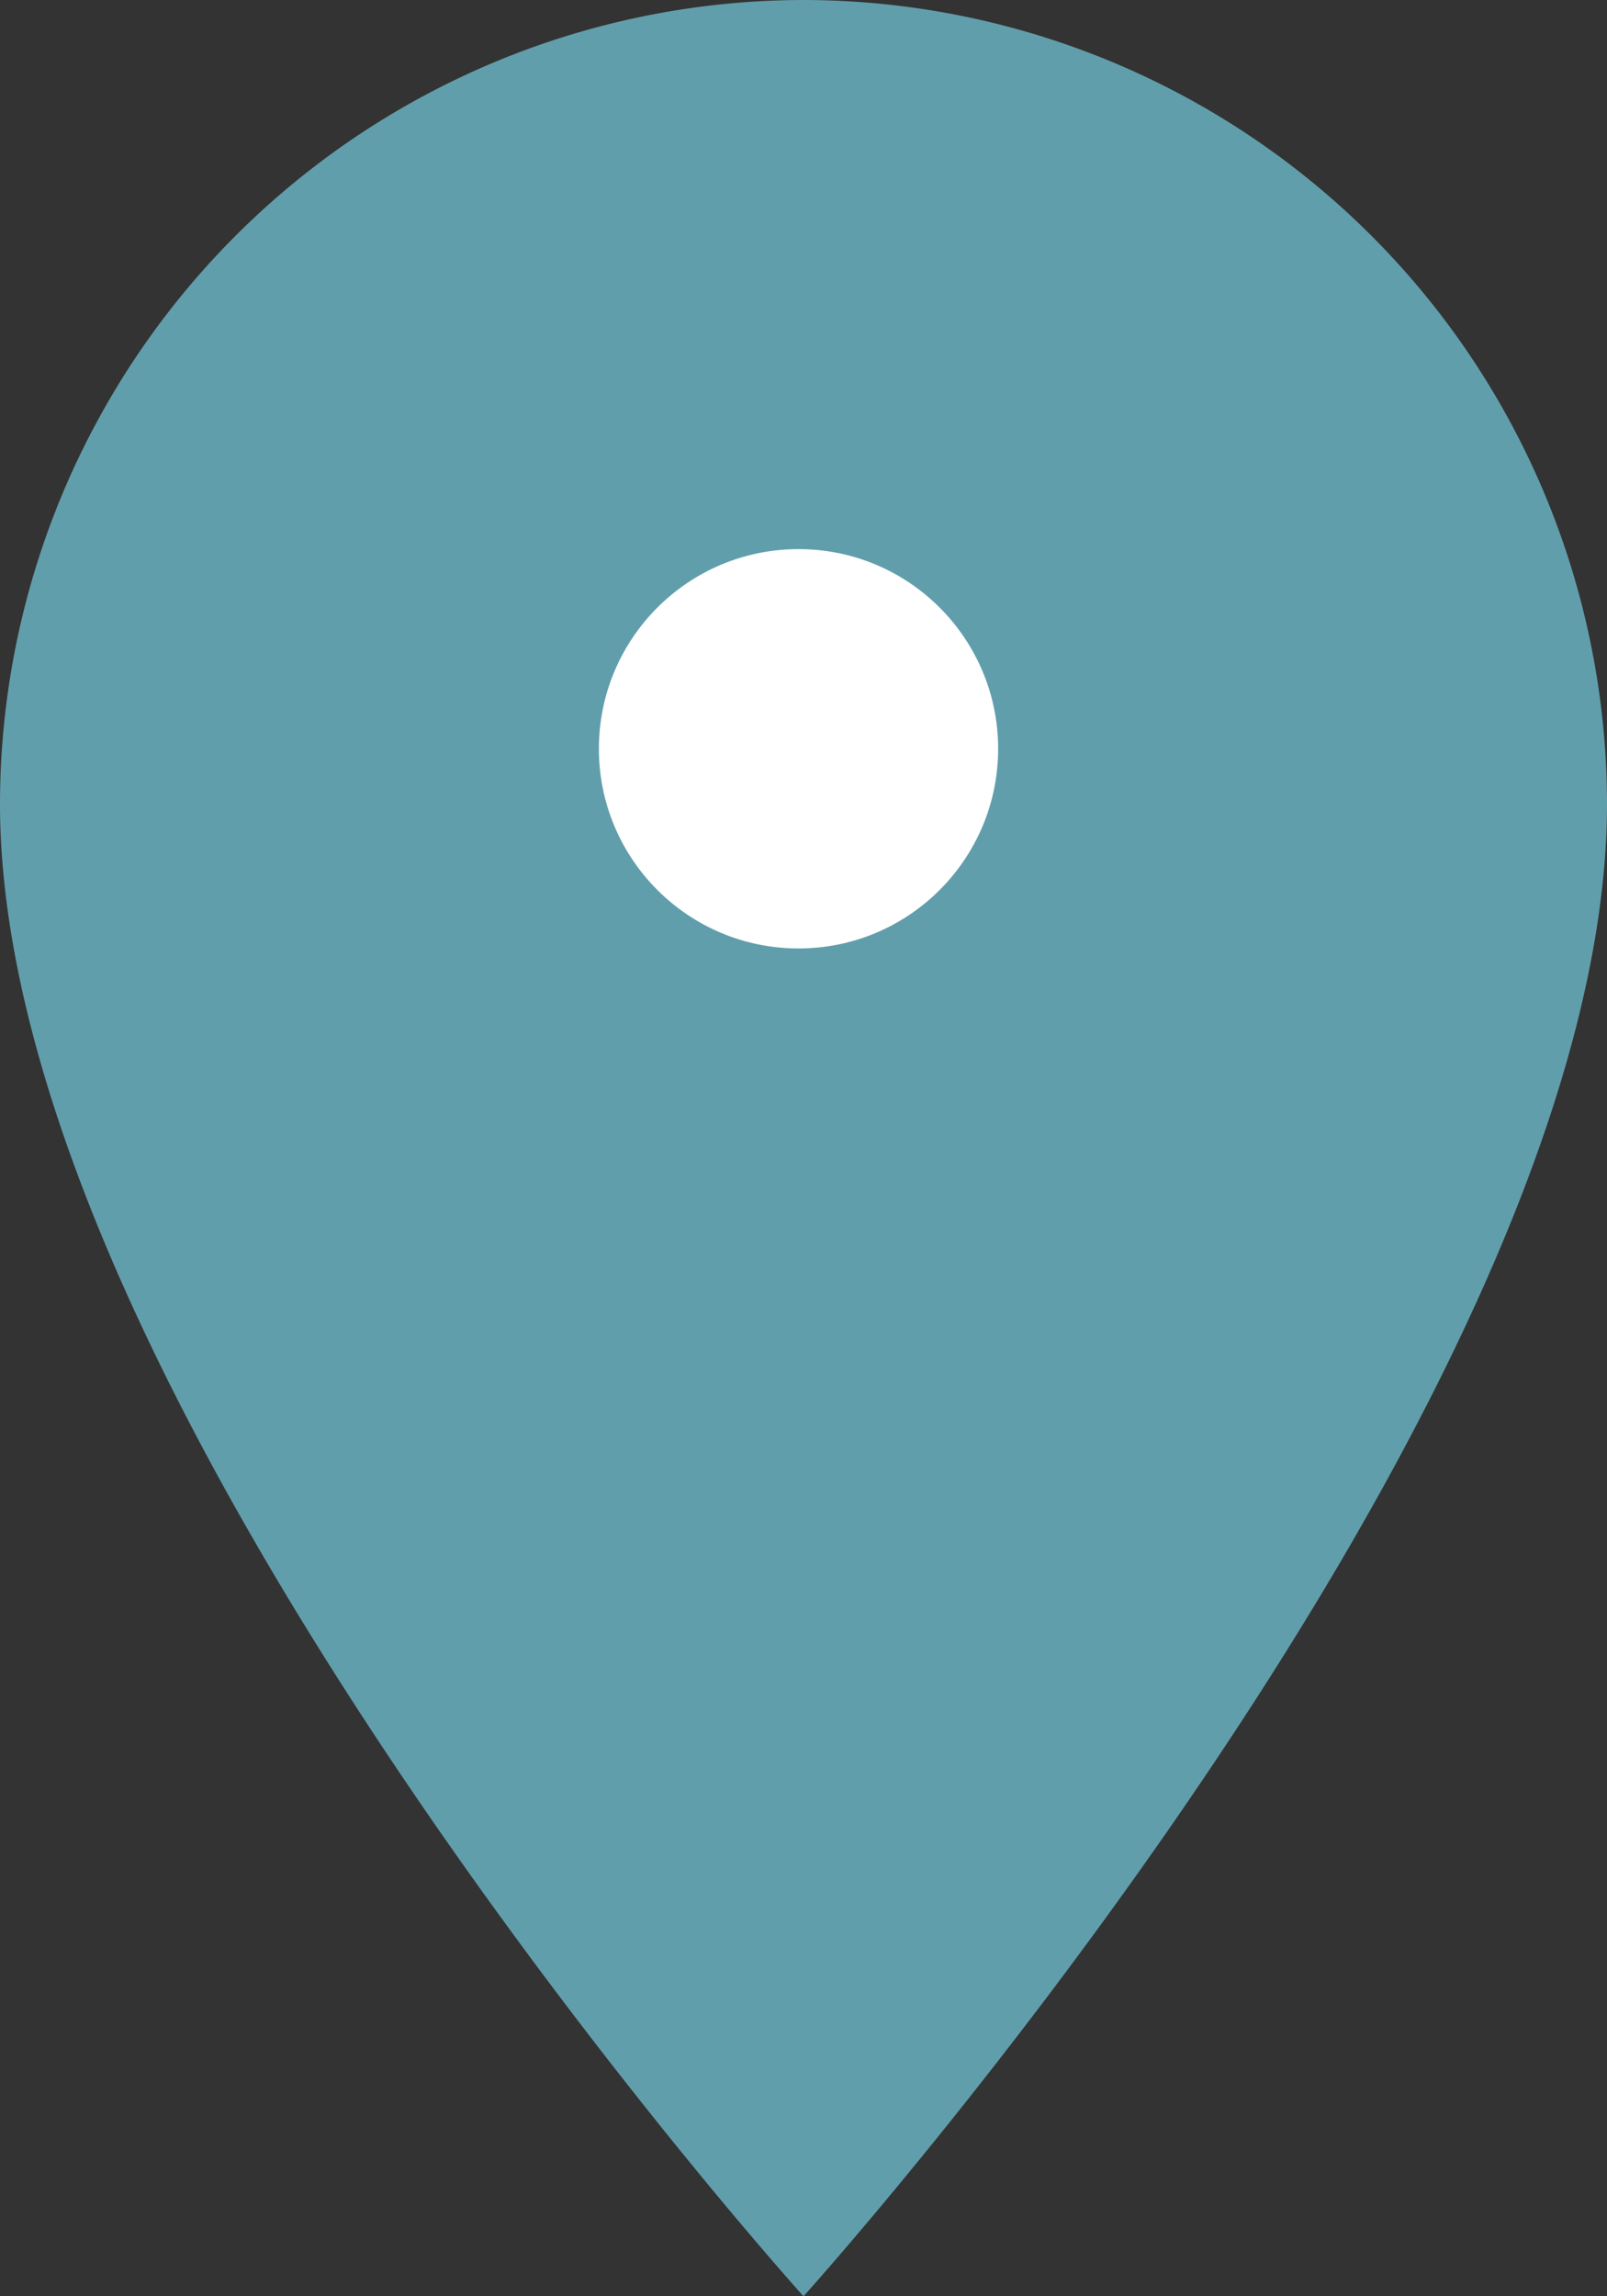
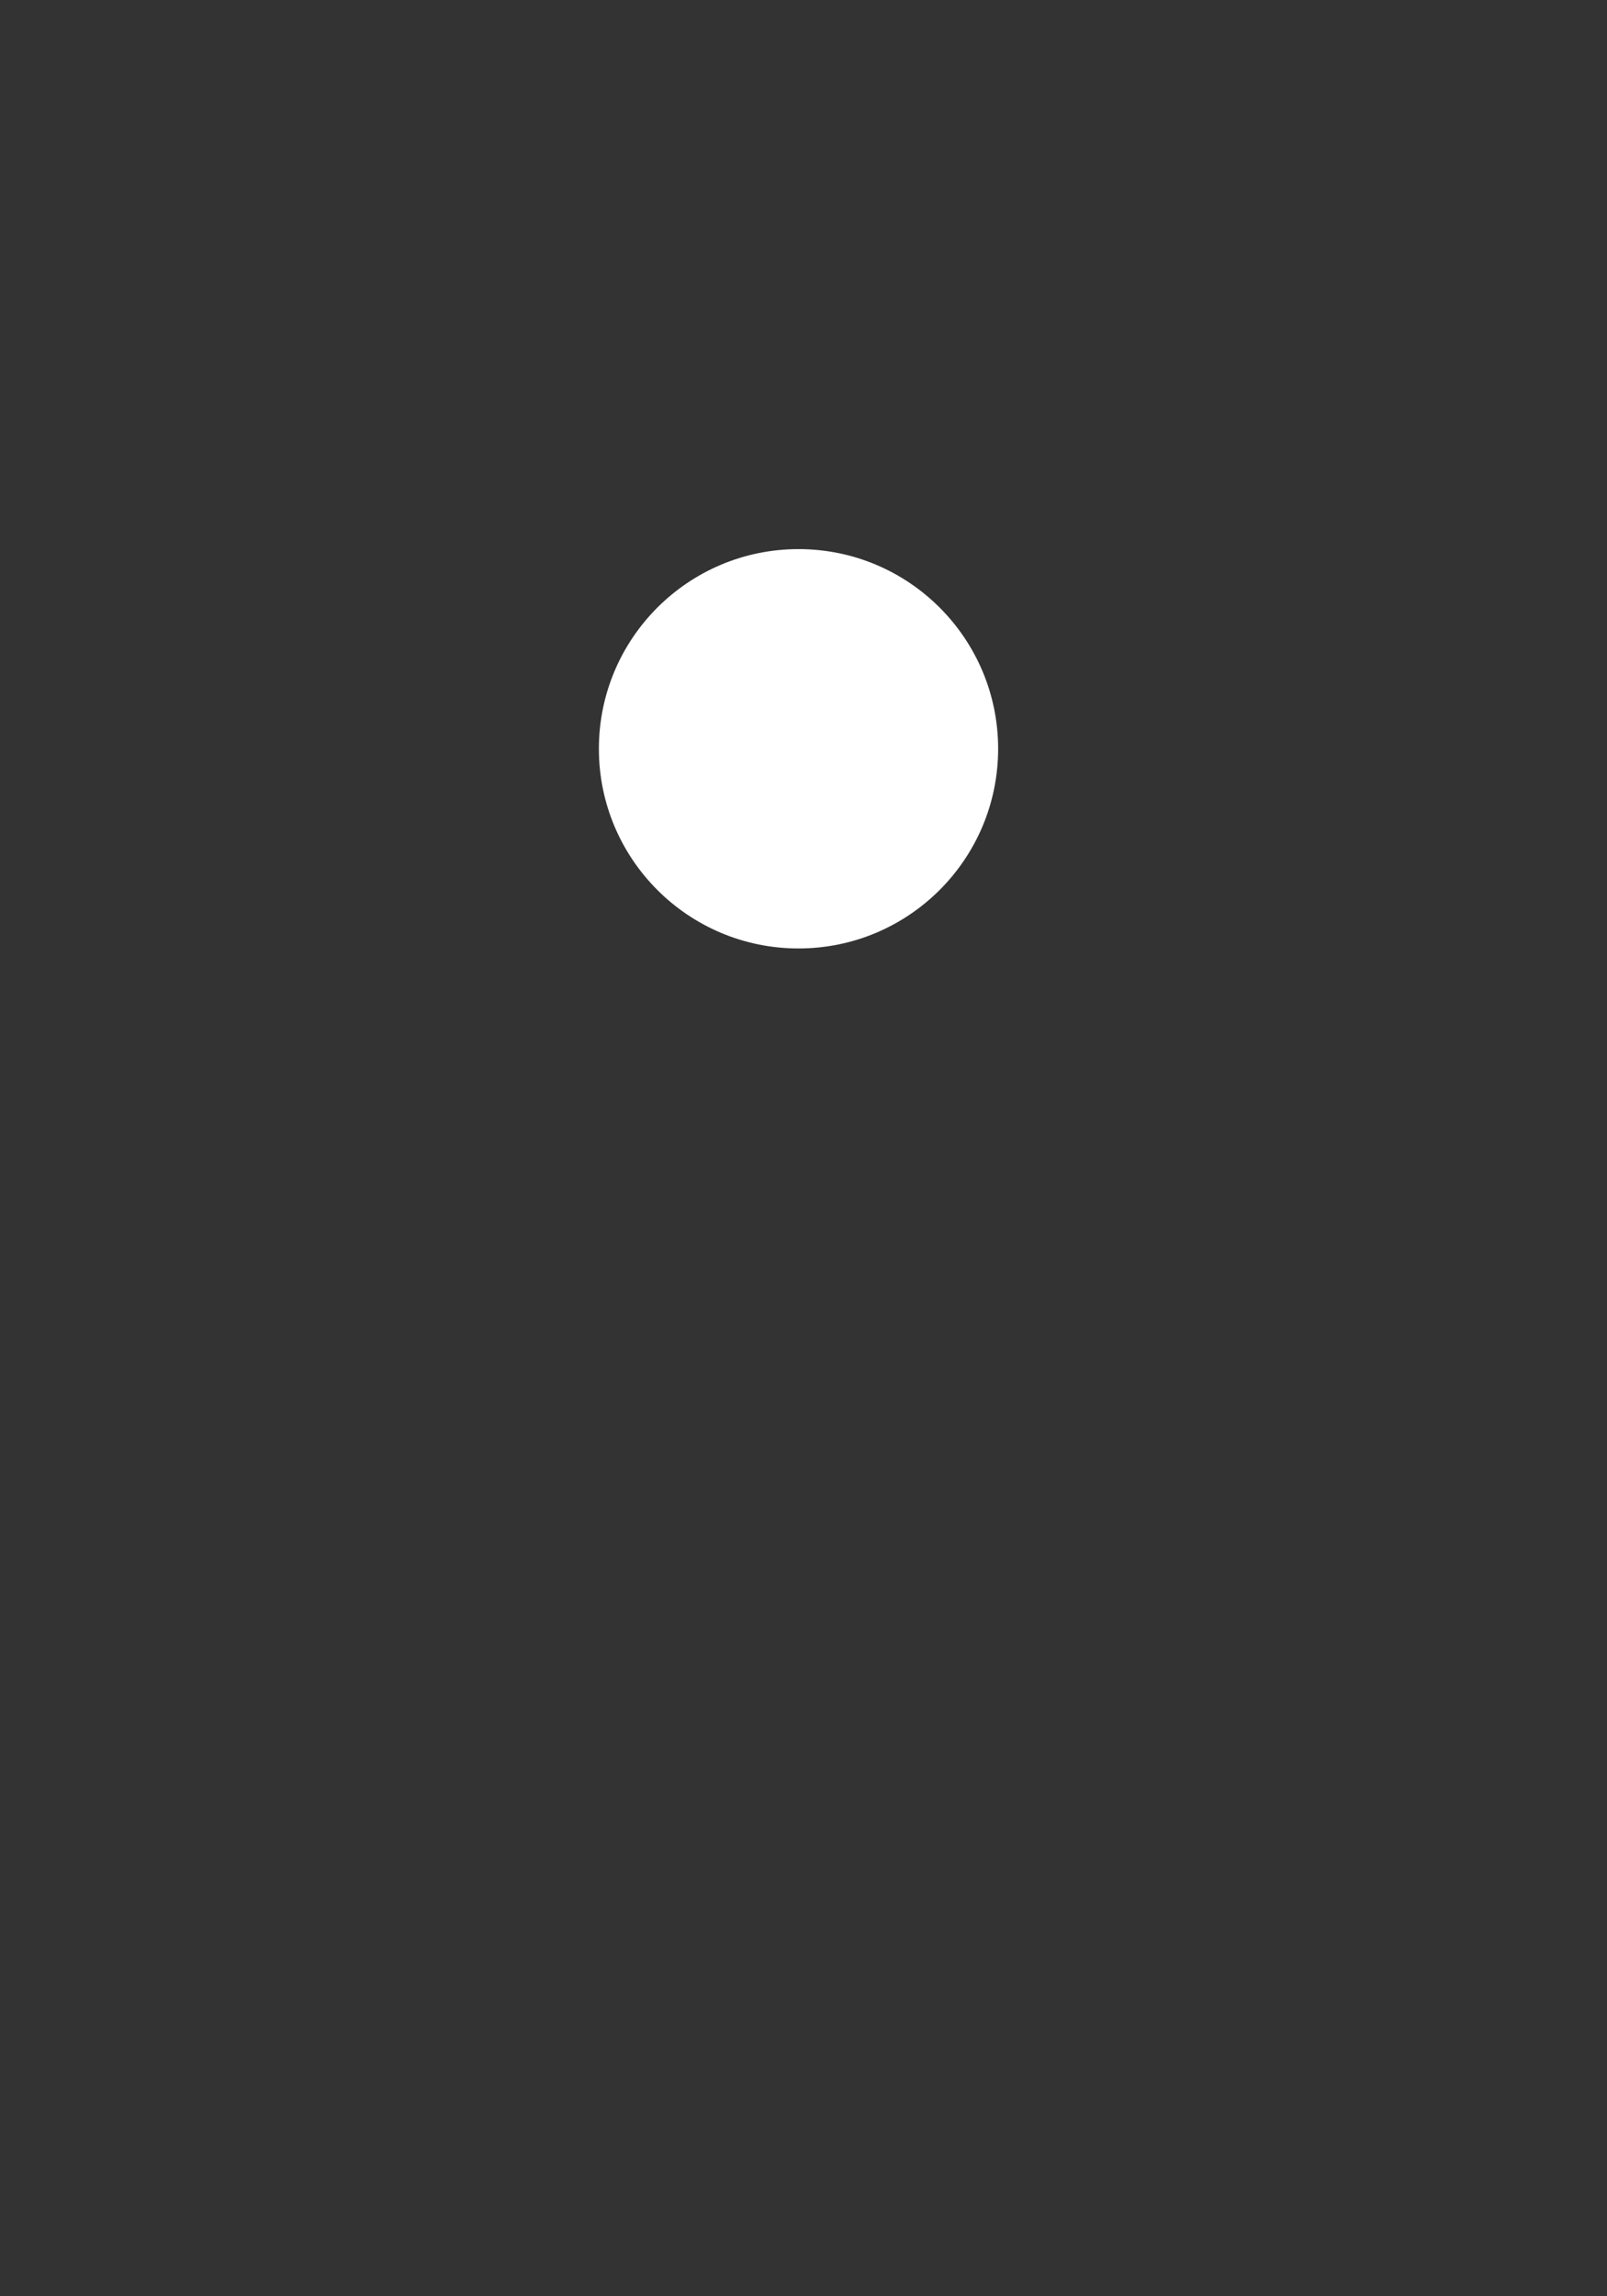
<svg xmlns="http://www.w3.org/2000/svg" viewBox="0 0 32.2 46">
  <rect x="0" y="0" width="32.2" height="46" fill="#333333" stroke="none" />
  <defs>
    <style>.cls-1{fill:#619eac;fill-rule:evenodd;}.cls-2{fill:#fff;}</style>
  </defs>
  <title>ico-pin-active</title>
  <g id="Layer_2" data-name="Layer 2">
    <g id="Layer_1-2" data-name="Layer 1">
-       <path class="cls-1" d="M16.1,0A16.12,16.12,0,0,0,0,16.1C0,28.17,16.1,46,16.1,46S32.2,28.17,32.2,16.1A16.12,16.12,0,0,0,16.1,0" />
      <circle class="cls-2" cx="16" cy="15" r="4" />
    </g>
  </g>
</svg>